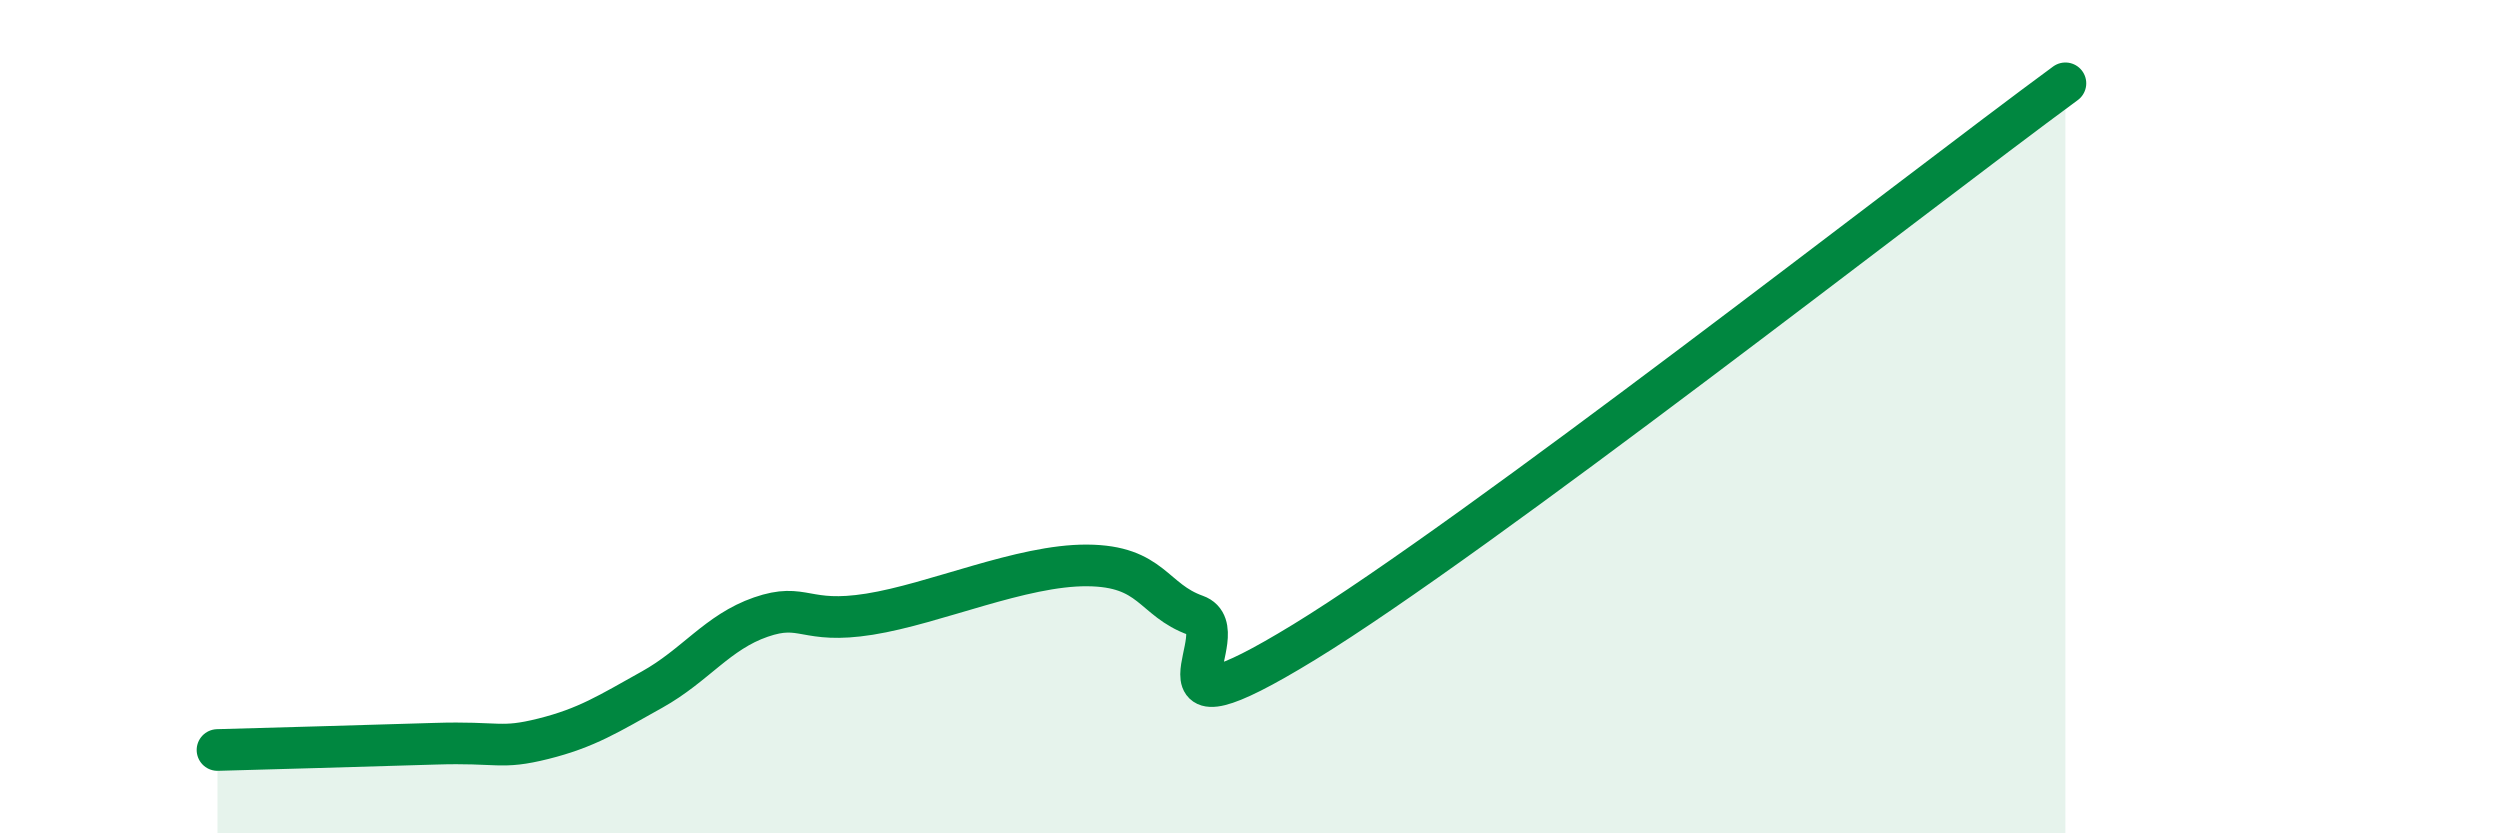
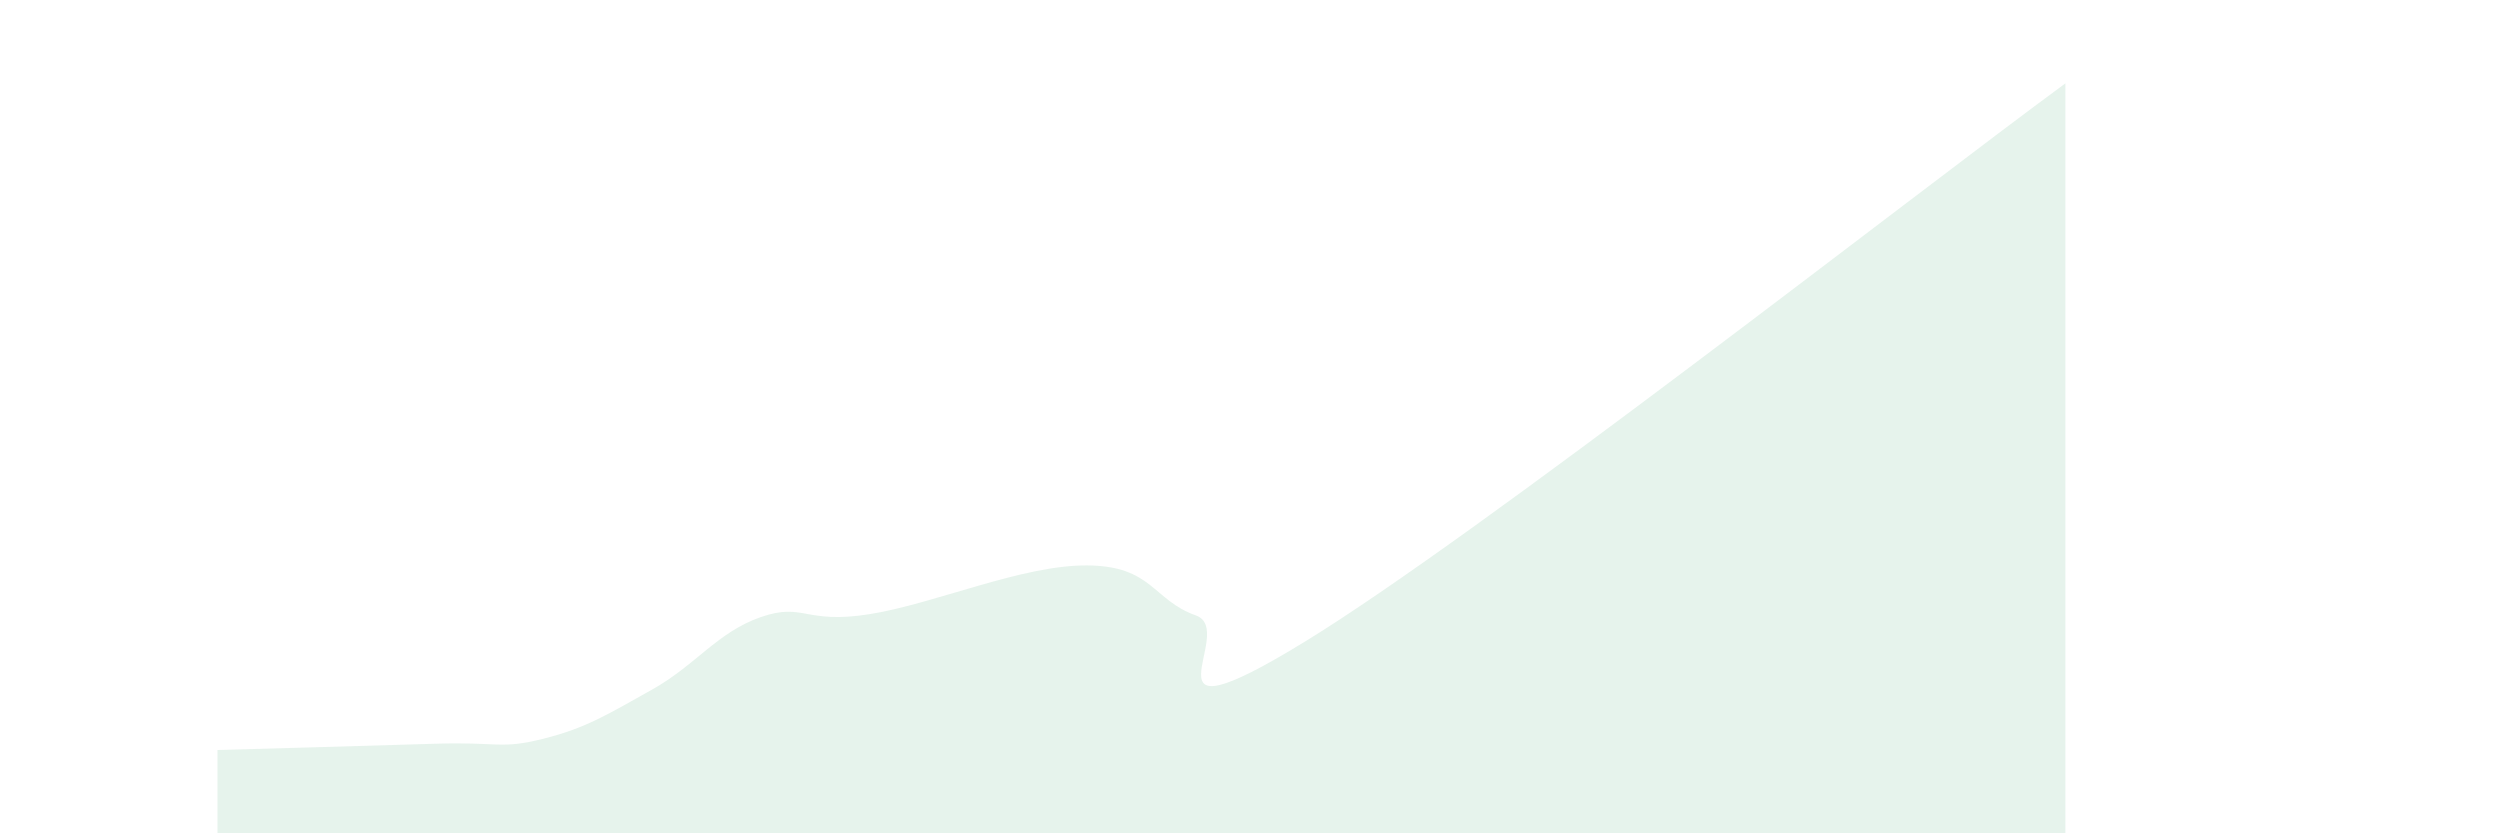
<svg xmlns="http://www.w3.org/2000/svg" width="60" height="20" viewBox="0 0 60 20">
  <path d="M 5.22,18 C 6.26,17.97 8.87,17.9 10.43,17.85 C 11.99,17.8 12,17.99 13.04,17.73 C 14.08,17.47 14.61,17.13 15.65,16.55 C 16.69,15.97 17.22,15.17 18.26,14.81 C 19.3,14.45 19.3,14.99 20.87,14.74 C 22.44,14.49 24.52,13.56 26.09,13.57 C 27.66,13.58 27.66,14.4 28.7,14.77 C 29.74,15.14 27.13,17.96 31.3,15.41 C 35.47,12.86 45.92,4.68 49.57,2L49.57 20L5.22 20Z" fill="#008740" opacity="0.1" stroke-linecap="round" stroke-linejoin="round" />
-   <path d="M 5.22,18 C 6.26,17.97 8.87,17.9 10.43,17.85 C 11.99,17.8 12,17.99 13.04,17.73 C 14.08,17.47 14.61,17.13 15.65,16.55 C 16.69,15.97 17.22,15.17 18.26,14.81 C 19.3,14.45 19.3,14.99 20.87,14.74 C 22.44,14.49 24.52,13.56 26.09,13.57 C 27.66,13.58 27.66,14.4 28.7,14.77 C 29.74,15.14 27.13,17.96 31.3,15.41 C 35.47,12.86 45.92,4.68 49.57,2" stroke="#008740" stroke-width="1" fill="none" stroke-linecap="round" stroke-linejoin="round" />
</svg>